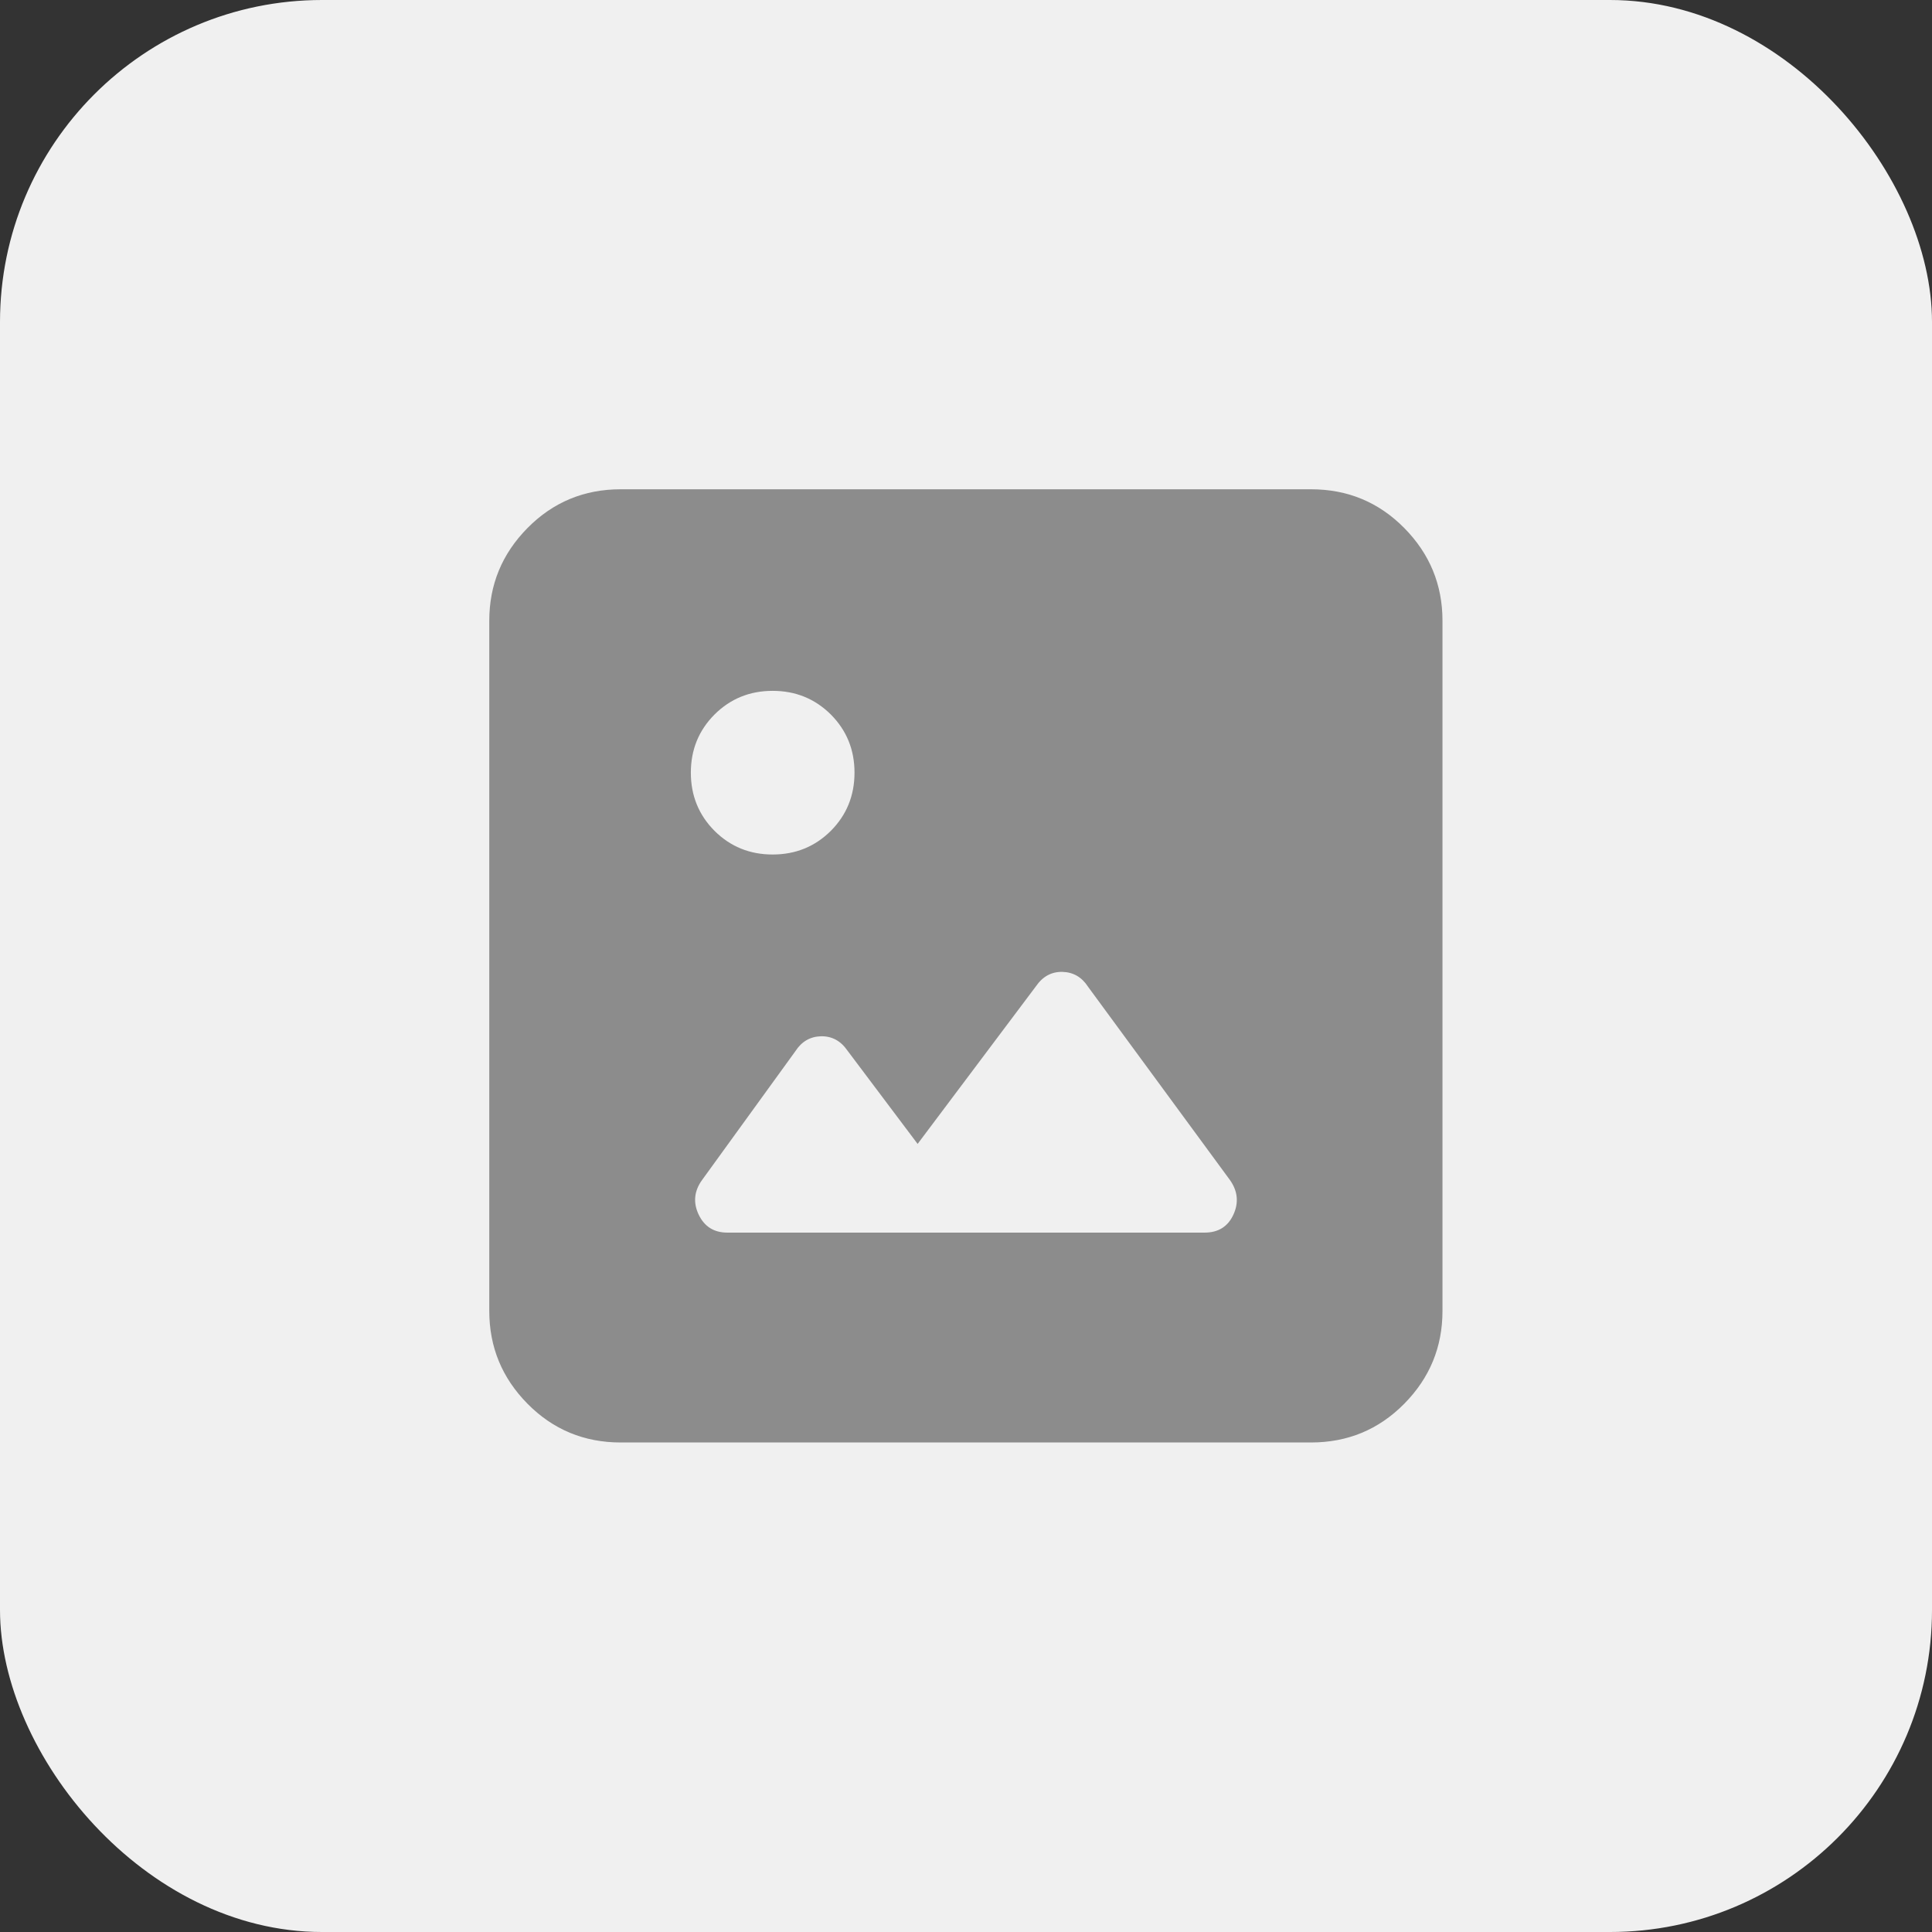
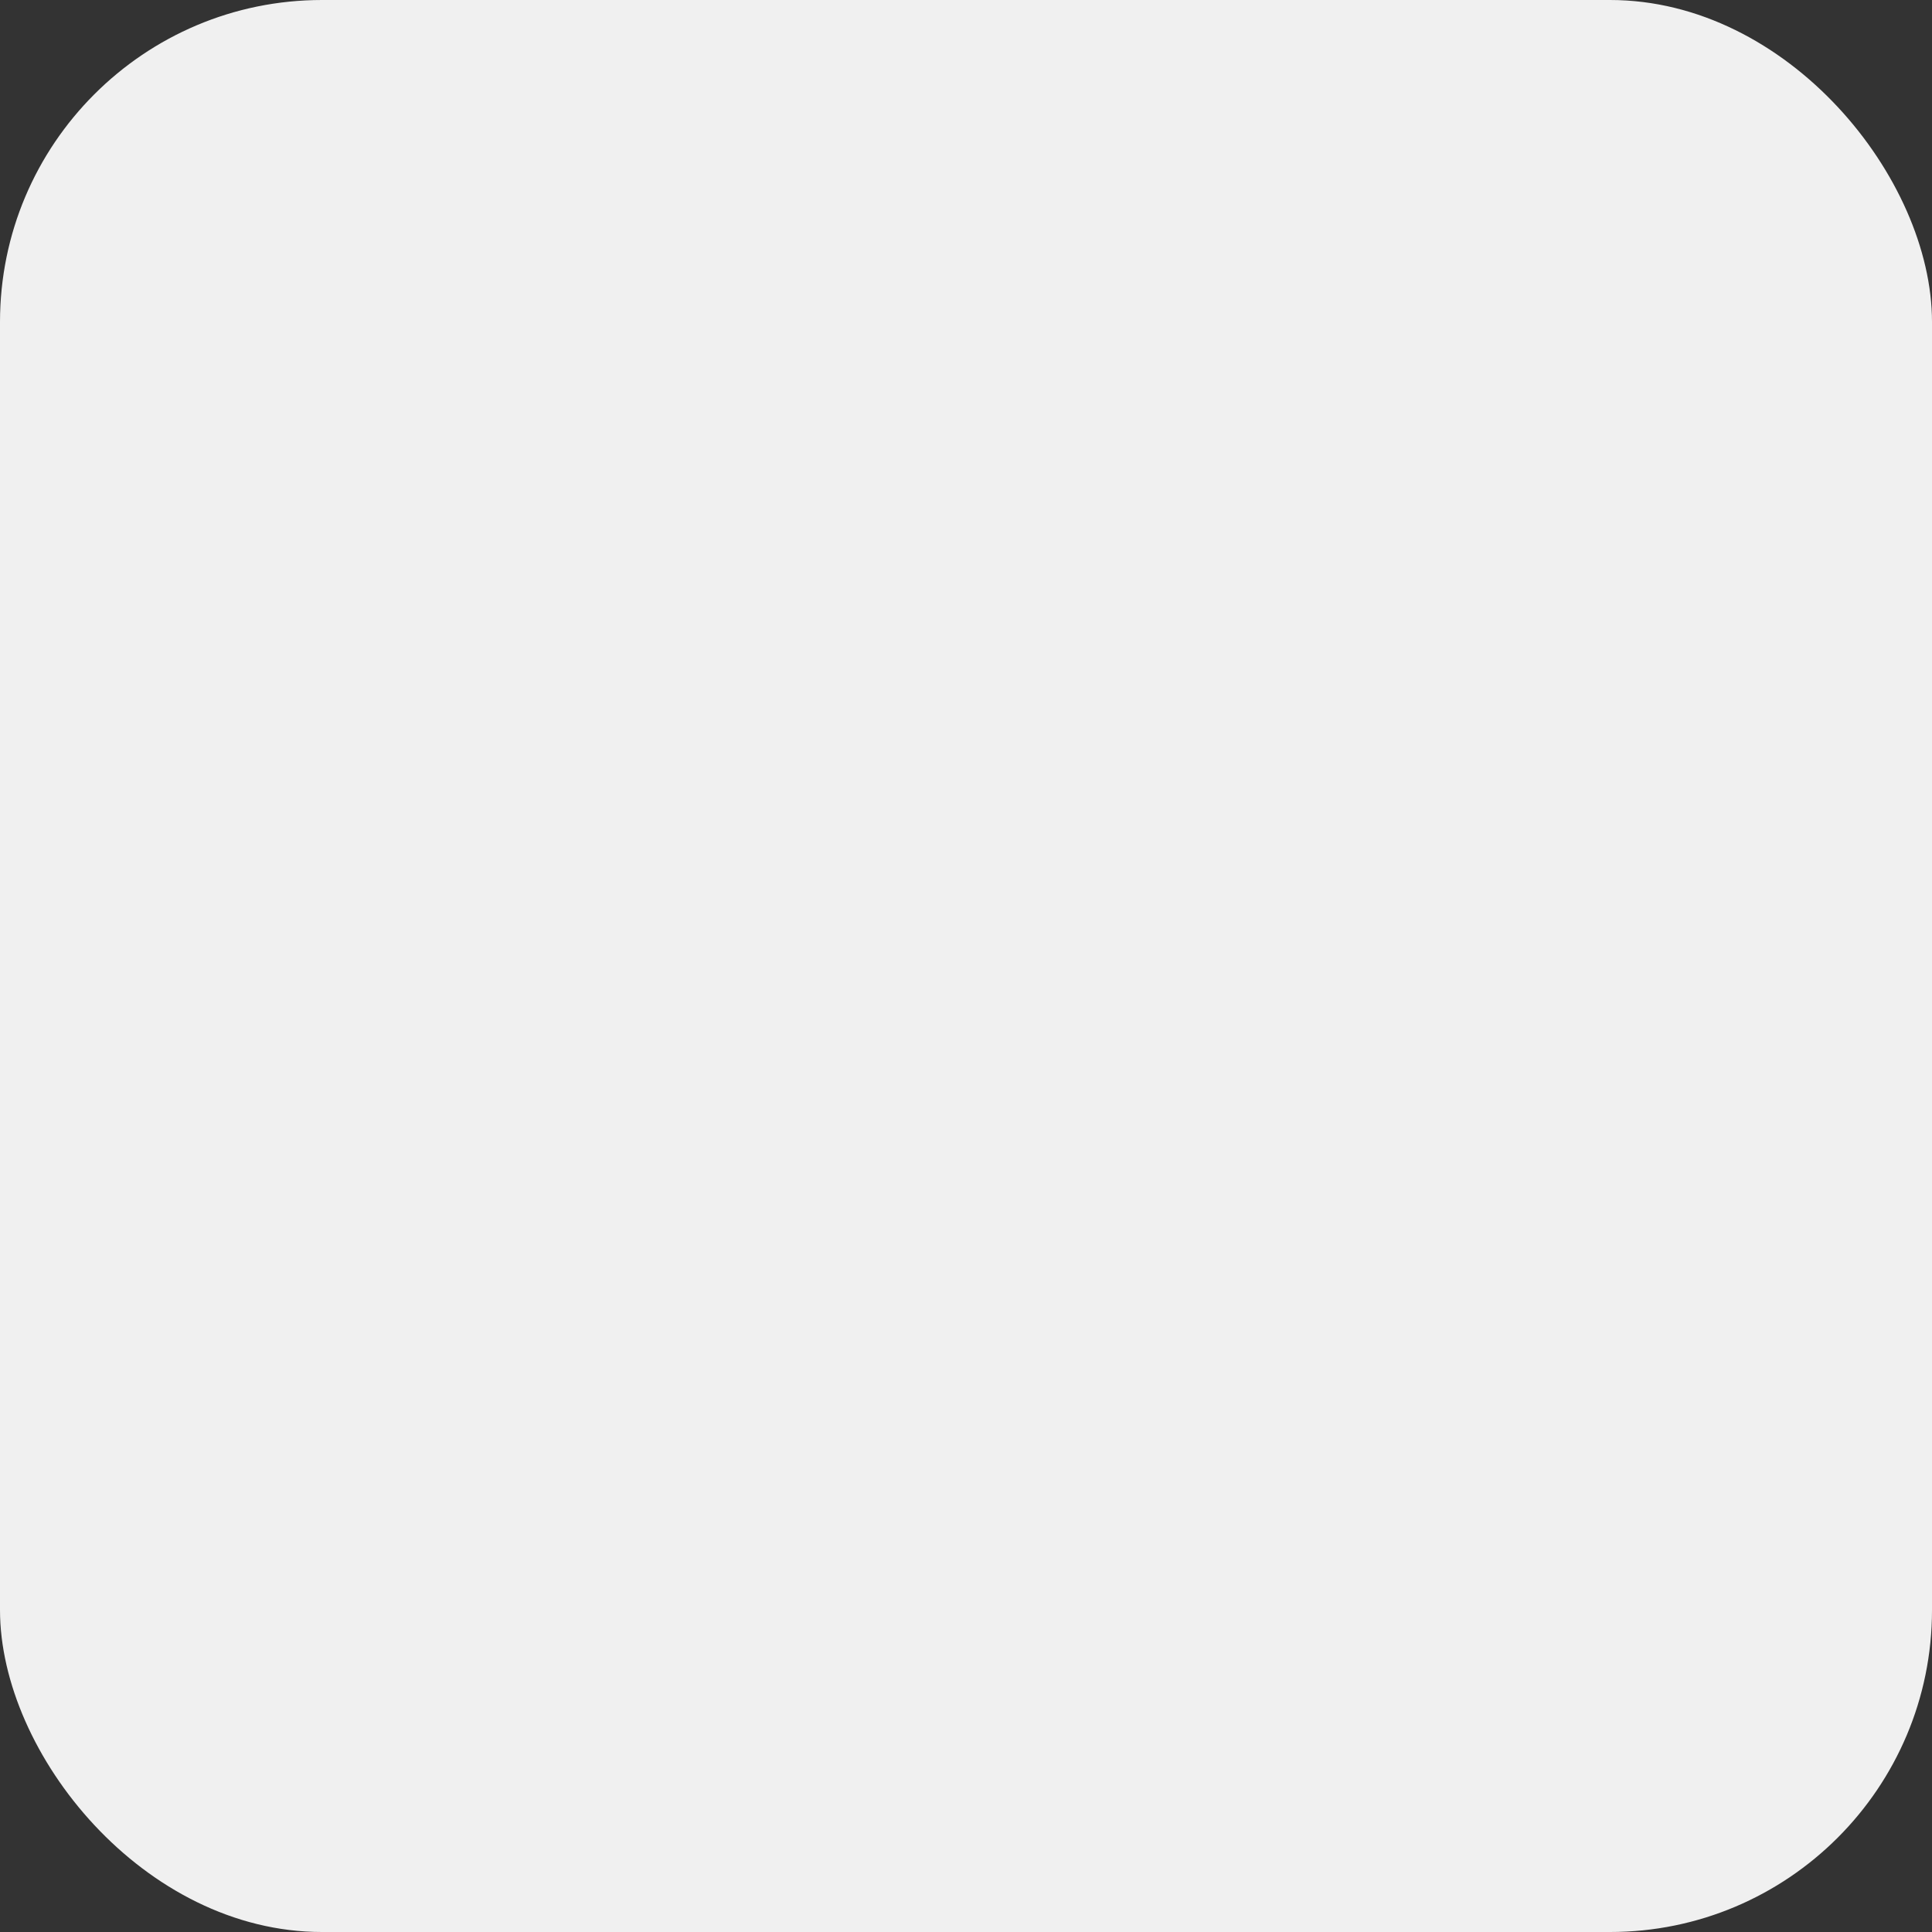
<svg xmlns="http://www.w3.org/2000/svg" width="24" height="24" viewBox="0 0 24 24" fill="none">
  <rect x="0" y="0" width="24" height="24" fill="#333333" stroke="none" />
  <rect width="24" height="24" rx="4" fill="#F0F0F0" />
  <mask id="mask0_750_49252" style="mask-type:alpha" maskUnits="userSpaceOnUse" x="4" y="4" width="16" height="16">
    <rect x="4" y="4" width="16" height="16" fill="#D9D9D9" />
  </mask>
  <g mask="url(#mask0_750_49252)">
-     <path d="M7.711 17.919C7.256 17.919 6.87 17.759 6.553 17.438C6.236 17.117 6.078 16.733 6.078 16.285V7.711C6.078 7.264 6.236 6.88 6.553 6.559C6.87 6.238 7.256 6.078 7.711 6.078H16.285C16.741 6.078 17.127 6.238 17.444 6.559C17.761 6.88 17.919 7.264 17.919 7.711V16.285C17.919 16.733 17.761 17.117 17.444 17.438C17.127 17.759 16.741 17.919 16.285 17.919H7.711ZM9.036 15.312H14.964C15.134 15.312 15.254 15.237 15.322 15.088C15.39 14.94 15.376 14.796 15.279 14.659L13.517 12.259C13.439 12.138 13.333 12.077 13.198 12.073C13.064 12.07 12.954 12.129 12.871 12.249L11.399 14.21L10.526 13.049C10.443 12.929 10.333 12.87 10.198 12.873C10.064 12.877 9.958 12.938 9.88 13.059L8.721 14.659C8.622 14.796 8.609 14.94 8.679 15.088C8.75 15.237 8.869 15.312 9.036 15.312ZM9.598 10.615C9.883 10.615 10.124 10.517 10.321 10.321C10.517 10.124 10.615 9.883 10.615 9.598C10.615 9.313 10.517 9.073 10.321 8.876C10.124 8.68 9.883 8.582 9.598 8.582C9.313 8.582 9.073 8.68 8.876 8.876C8.68 9.073 8.582 9.313 8.582 9.598C8.582 9.883 8.68 10.124 8.876 10.321C9.073 10.517 9.313 10.615 9.598 10.615Z" fill="#8C8C8C" />
-   </g>
+     </g>
</svg>